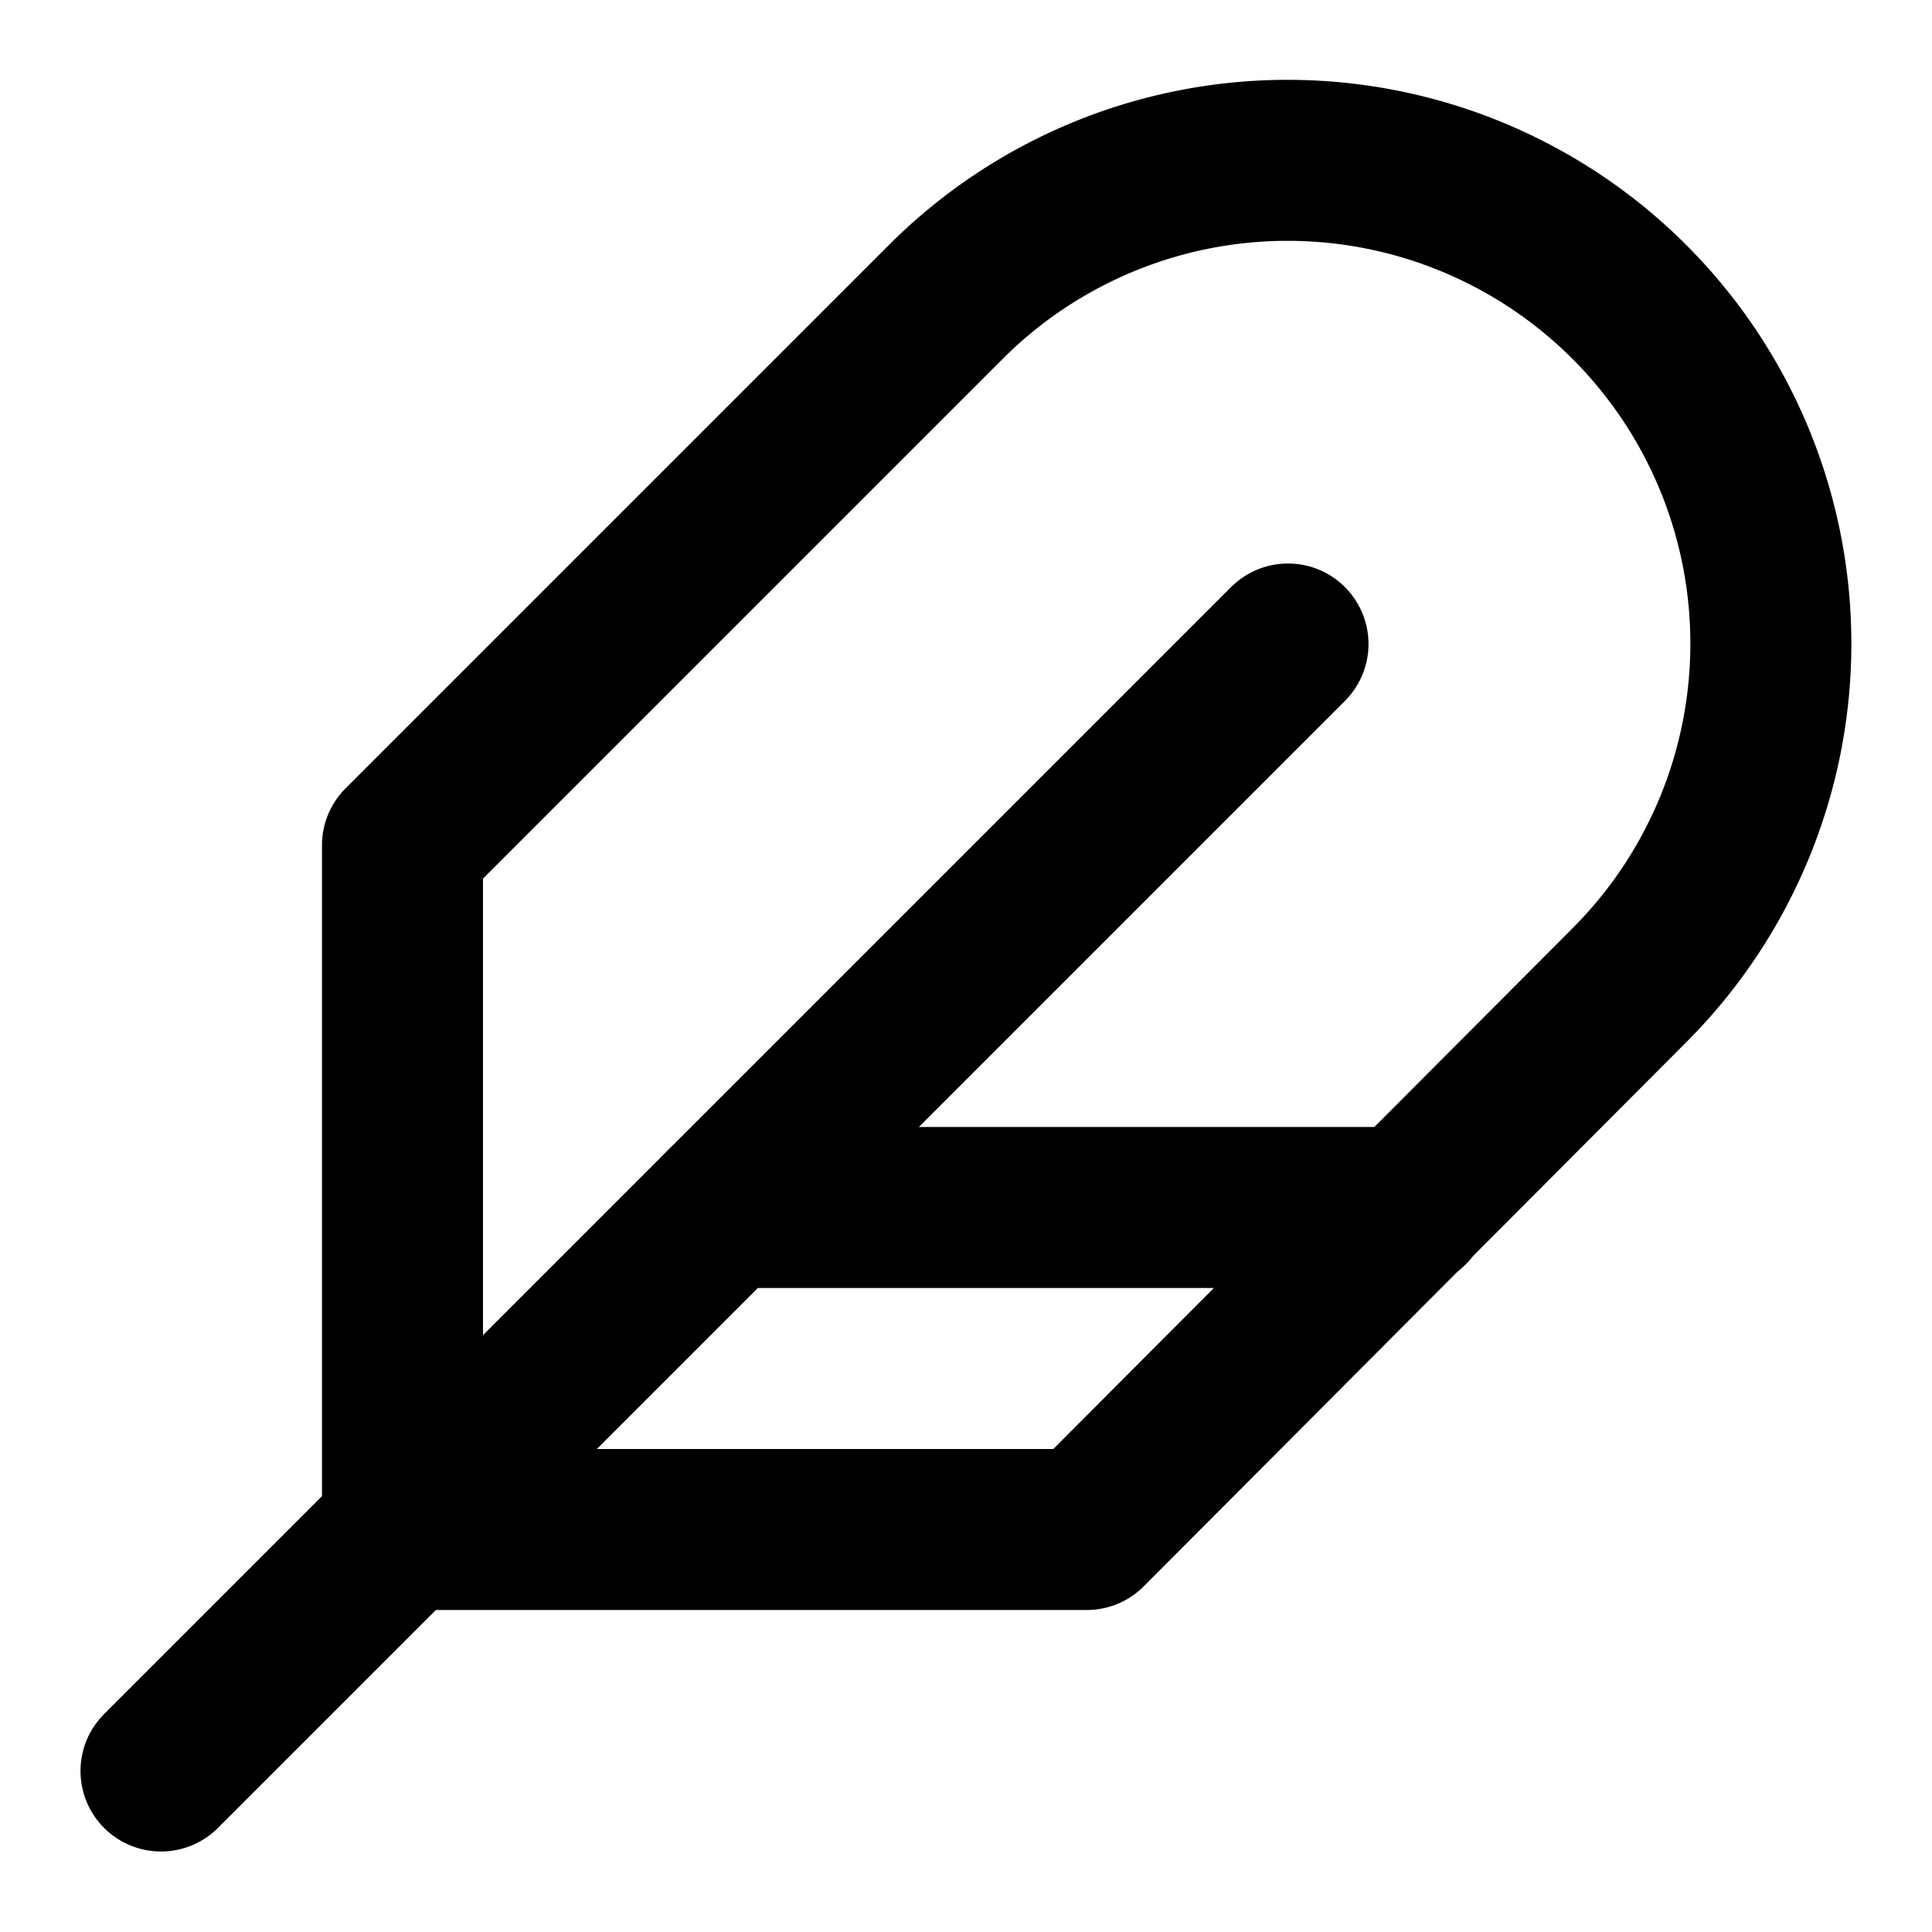
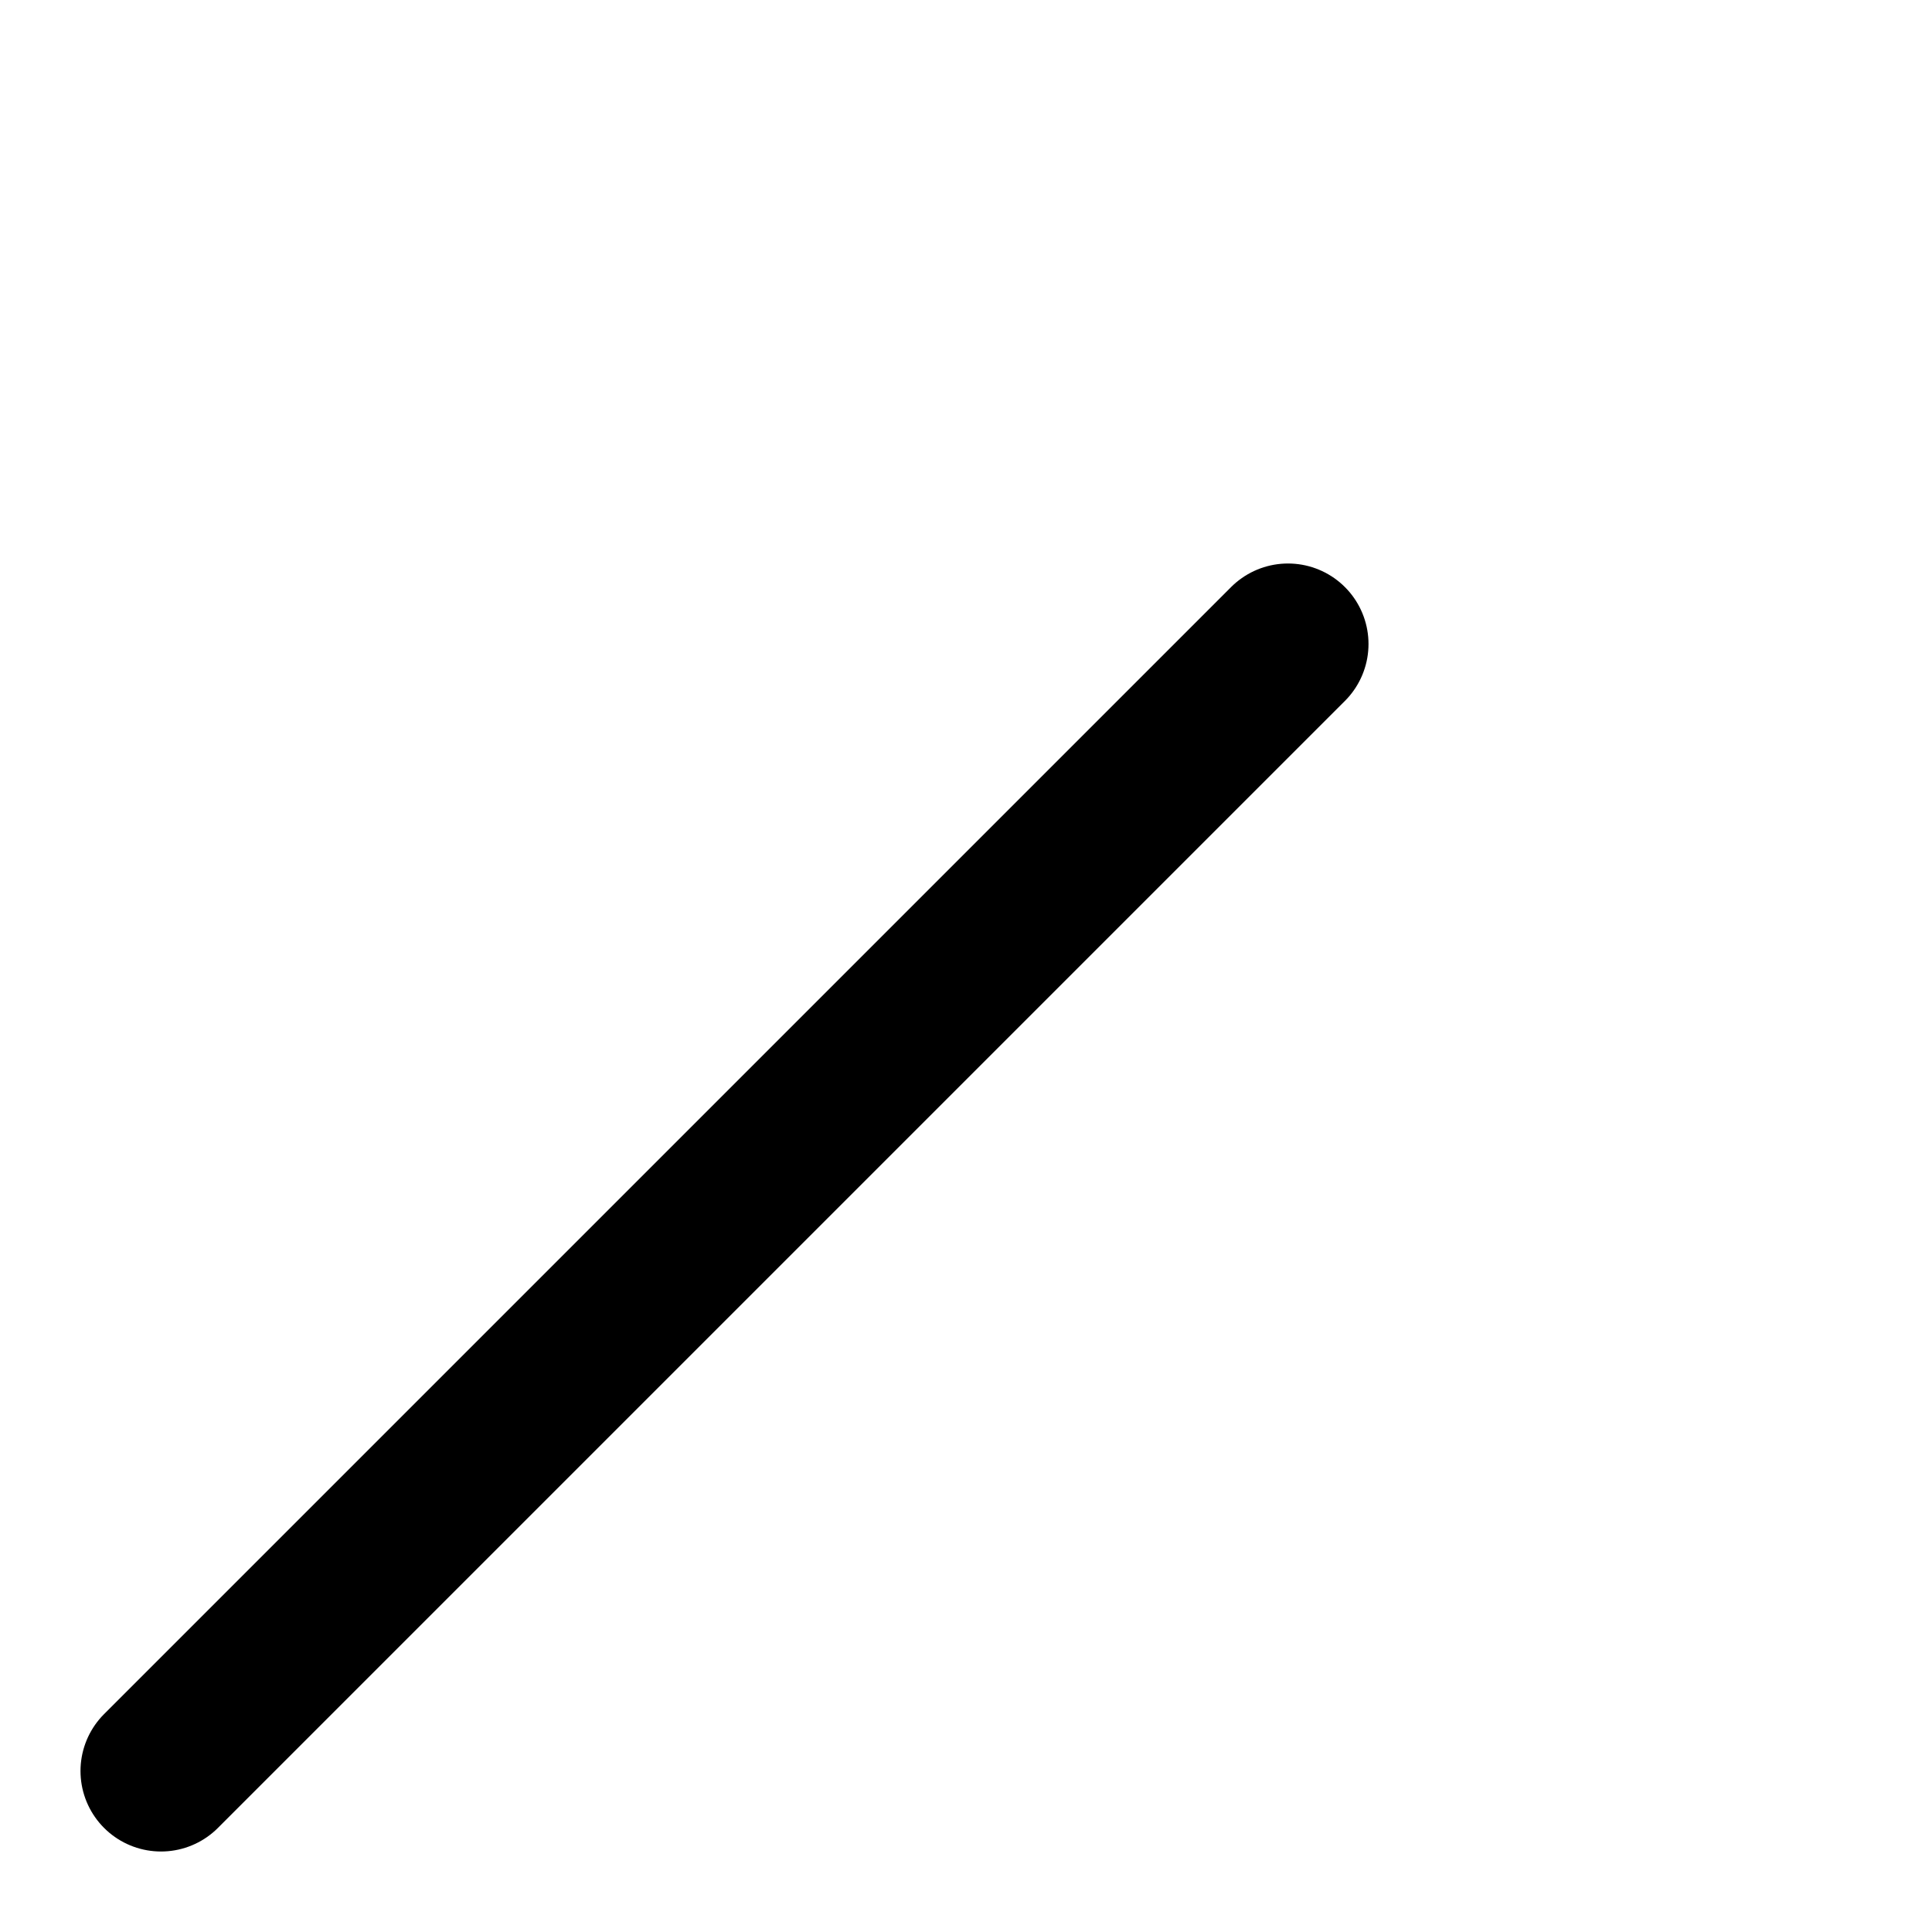
<svg xmlns="http://www.w3.org/2000/svg" class="feather feather-feather" stroke-linejoin="round" stroke-linecap="round" stroke-width="2" stroke="currentColor" fill="none" viewBox="0 0 24 24" height="24" width="24">
-   <path d="M20.24 12.24a6 6 0 0 0-8.49-8.49L5 10.5V19h8.5z" />
  <line y2="22" x2="2" y1="8" x1="16" />
-   <line y2="15" x2="9" y1="15" x1="17.5" />
</svg>